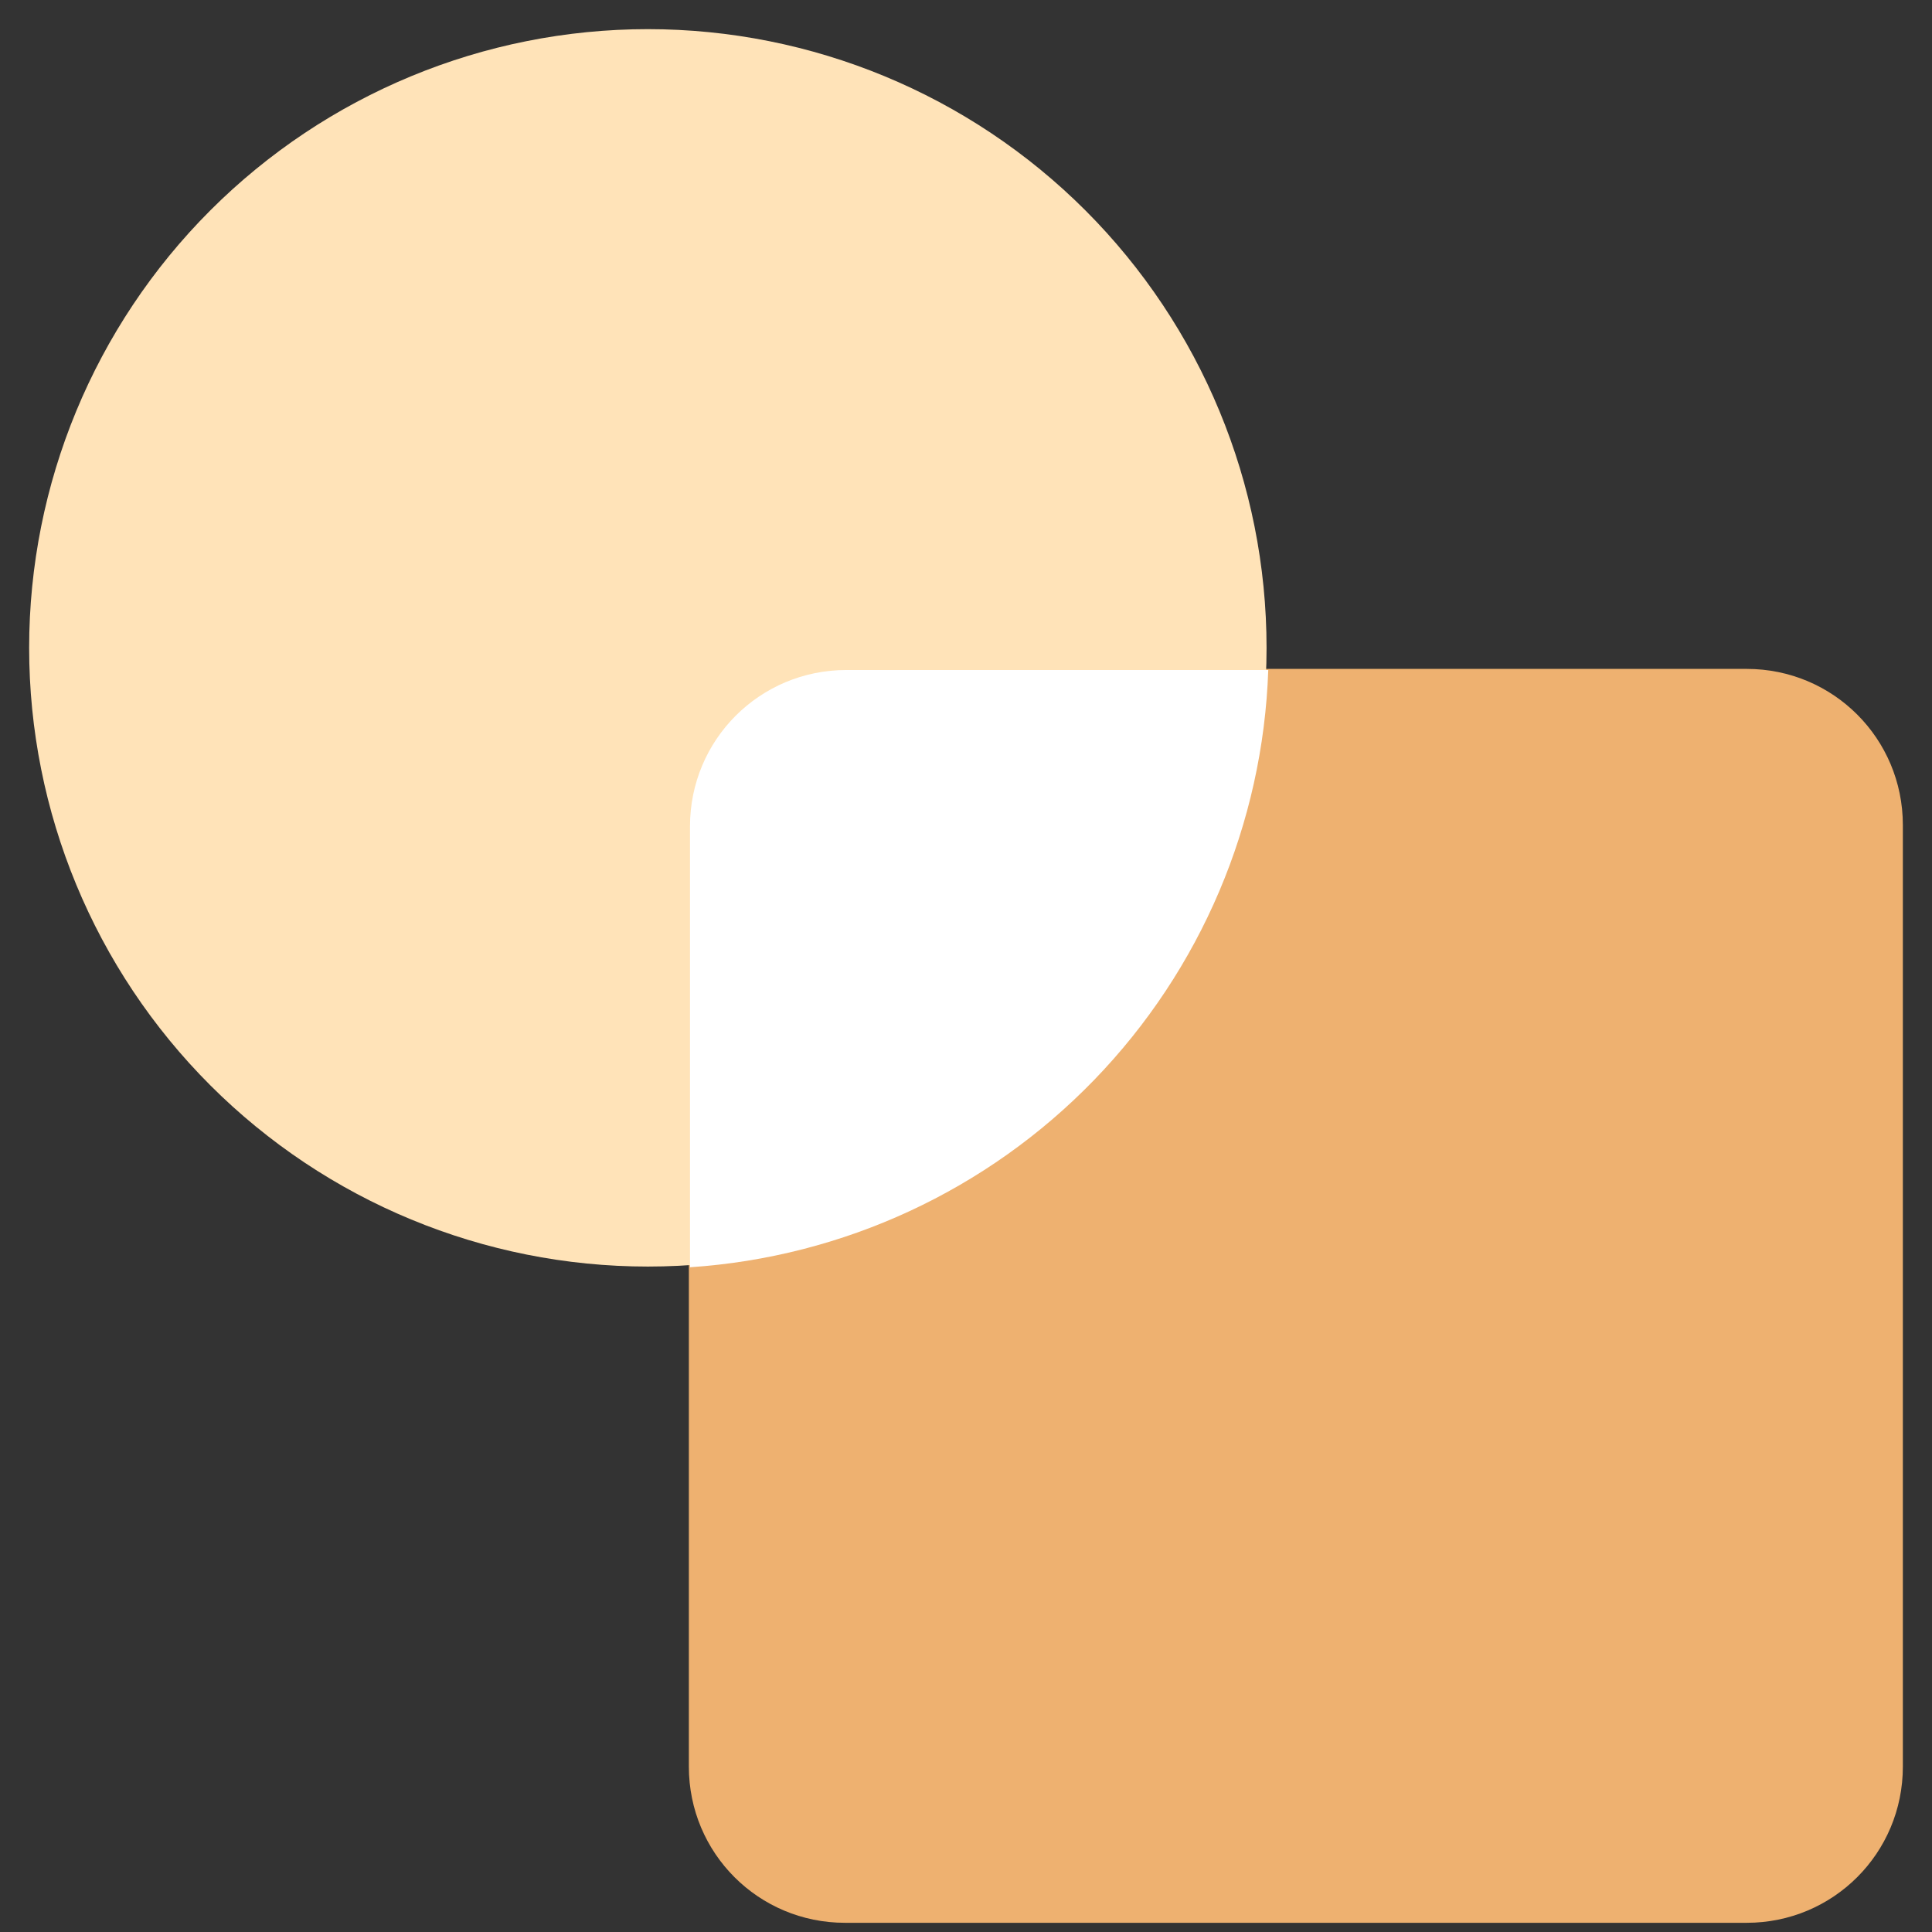
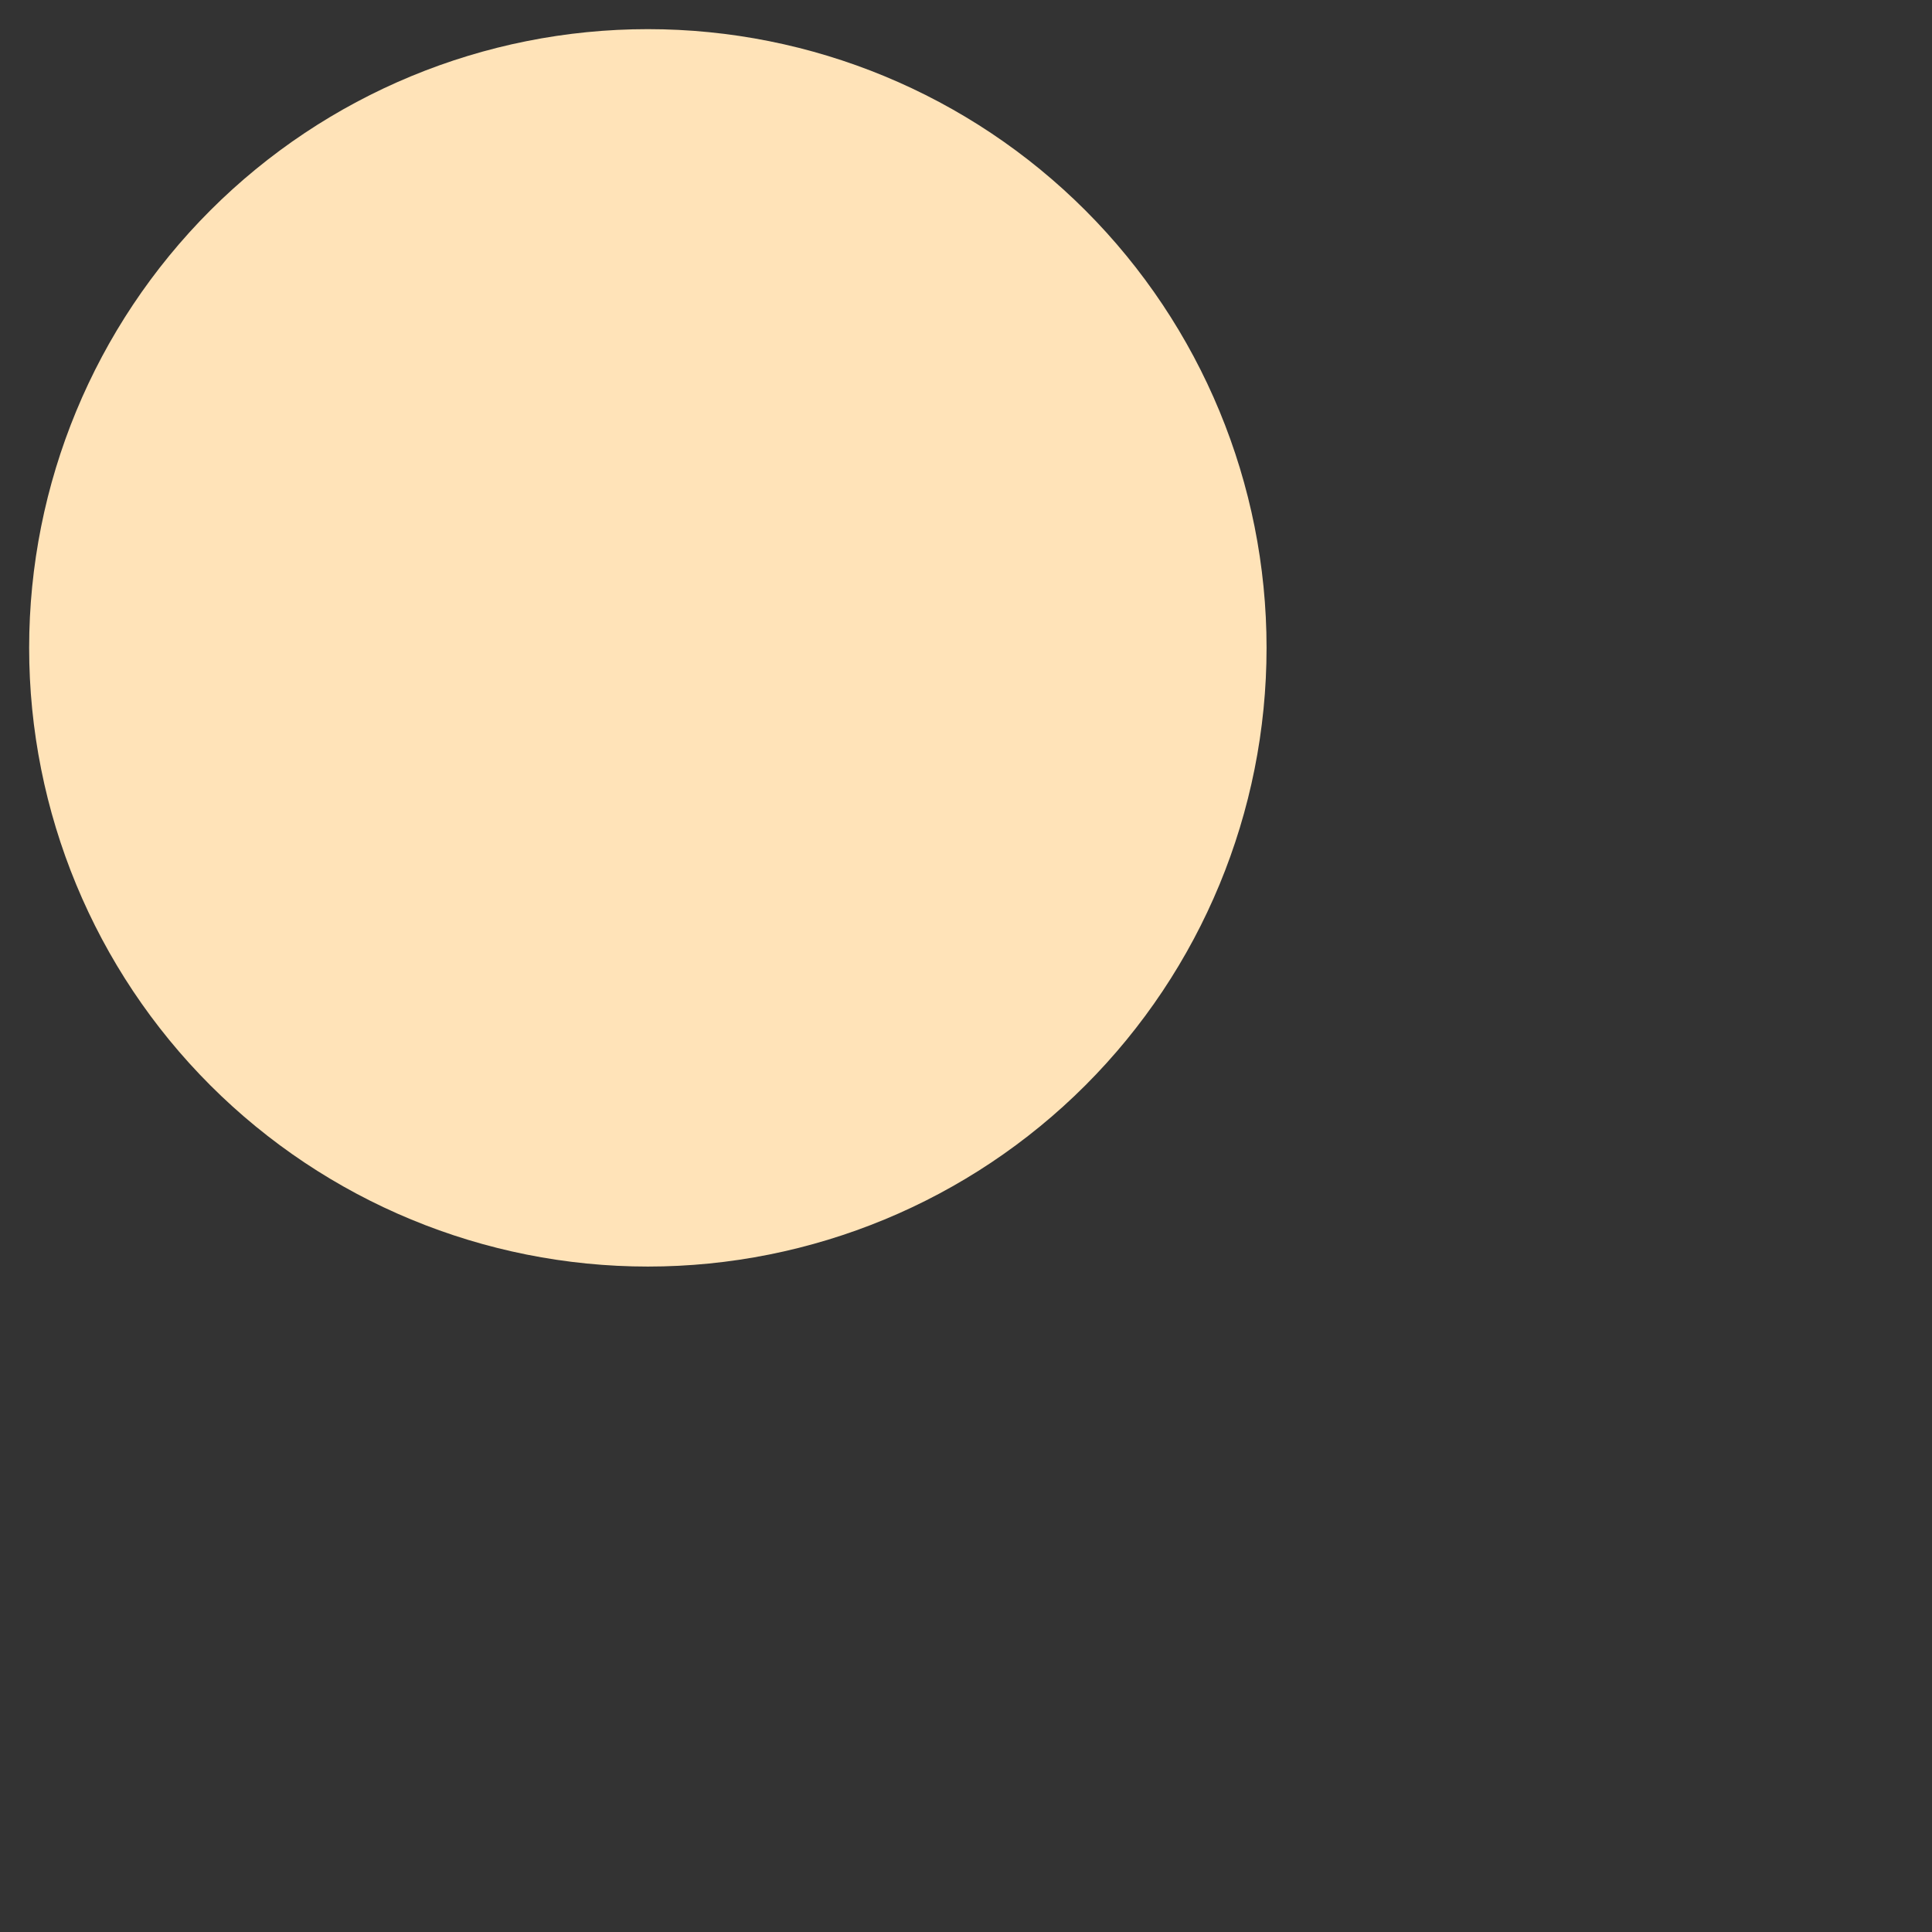
<svg xmlns="http://www.w3.org/2000/svg" width="58" height="58" viewBox="0 0 58 58" fill="none">
  <rect x="0" y="0" width="58" height="58" fill="#333333" stroke="none" />
-   <path d="M57.125 24.769V53.036C57.125 55.633 55.034 57.724 52.438 57.724H25.367C22.77 57.724 20.68 55.633 20.68 53.036V24.769C20.68 22.172 22.77 20.081 25.367 20.081H52.438C55.034 20.081 57.125 22.172 57.125 24.769Z" fill="#EEB170" />
  <path d="M19.449 0.875C24.375 0.875 29.1 2.832 32.583 6.315C36.066 9.799 38.023 14.523 38.023 19.449C38.023 24.375 36.066 29.1 32.583 32.583C29.1 36.066 24.375 38.023 19.449 38.023C14.523 38.023 9.799 36.066 6.315 32.583C2.832 29.1 0.875 24.375 0.875 19.449C0.875 14.523 2.832 9.799 6.315 6.315C9.799 2.832 14.523 0.875 19.449 0.875Z" fill="#FFE3B8" />
-   <path d="M25.409 20.114C22.808 20.114 20.714 22.208 20.714 24.809V38.044C25.315 37.738 29.639 35.735 32.846 32.422C36.054 29.109 37.917 24.723 38.074 20.114H25.409Z" fill="white" />
</svg>